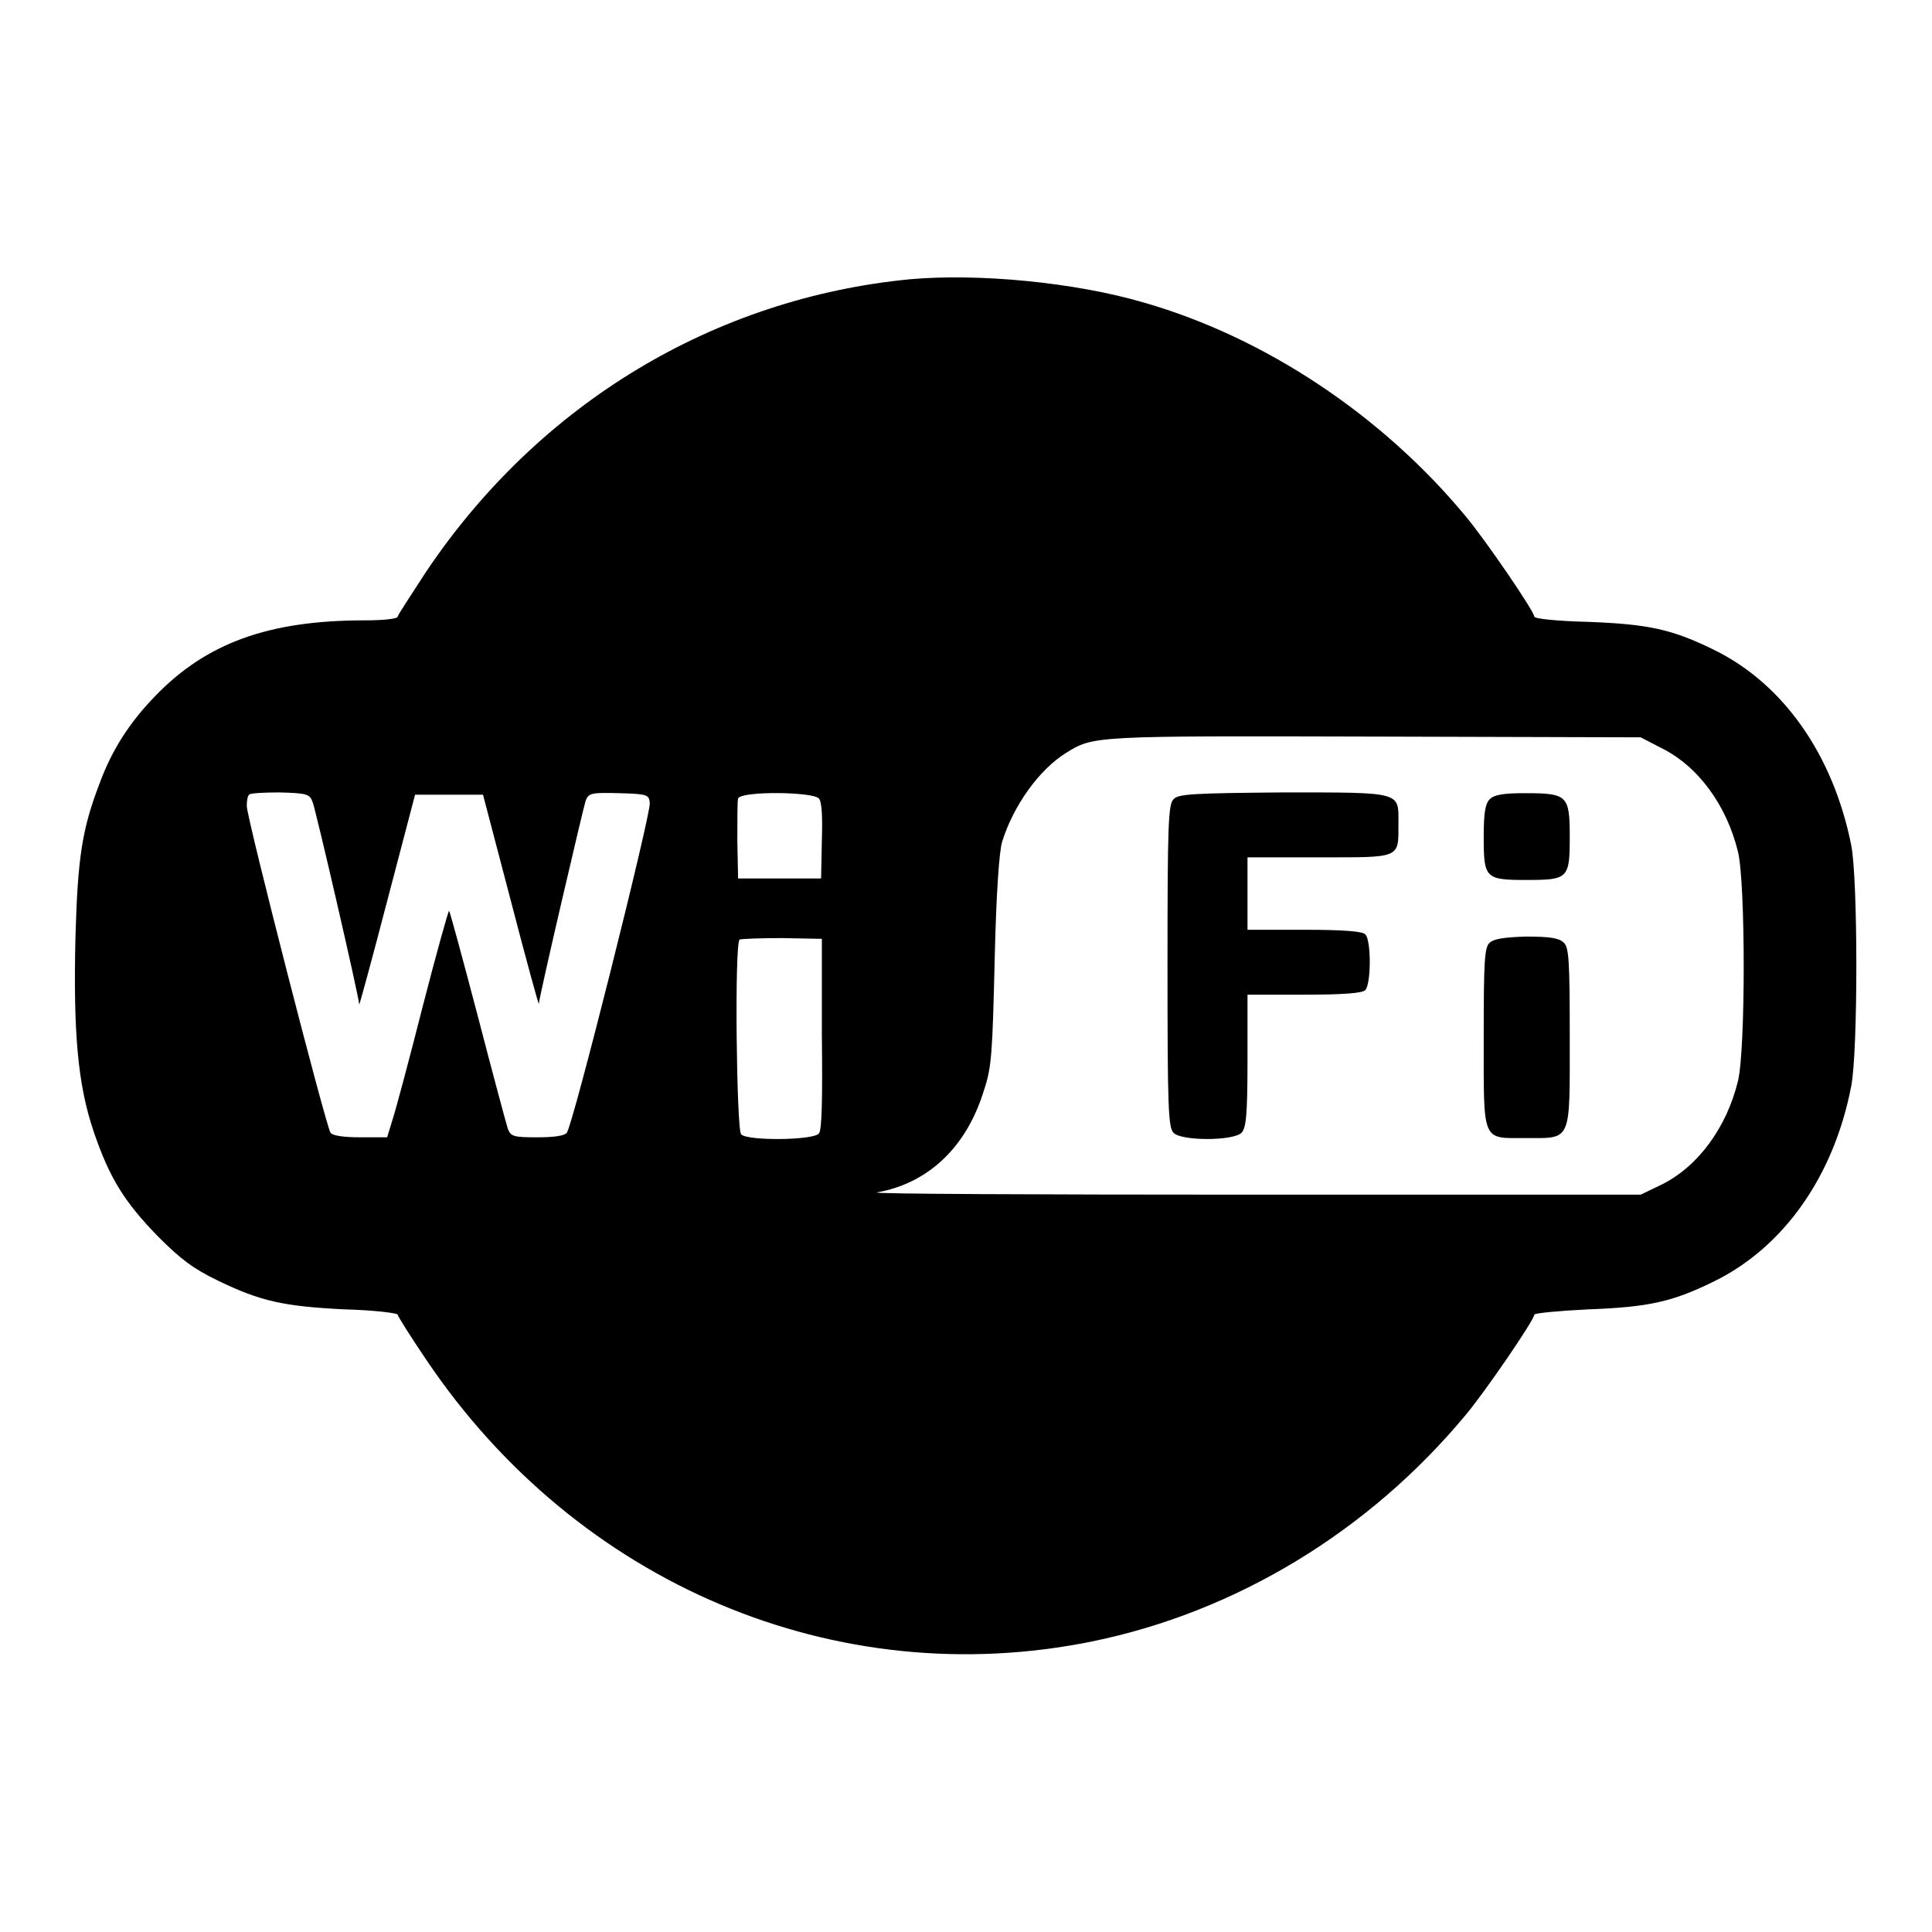
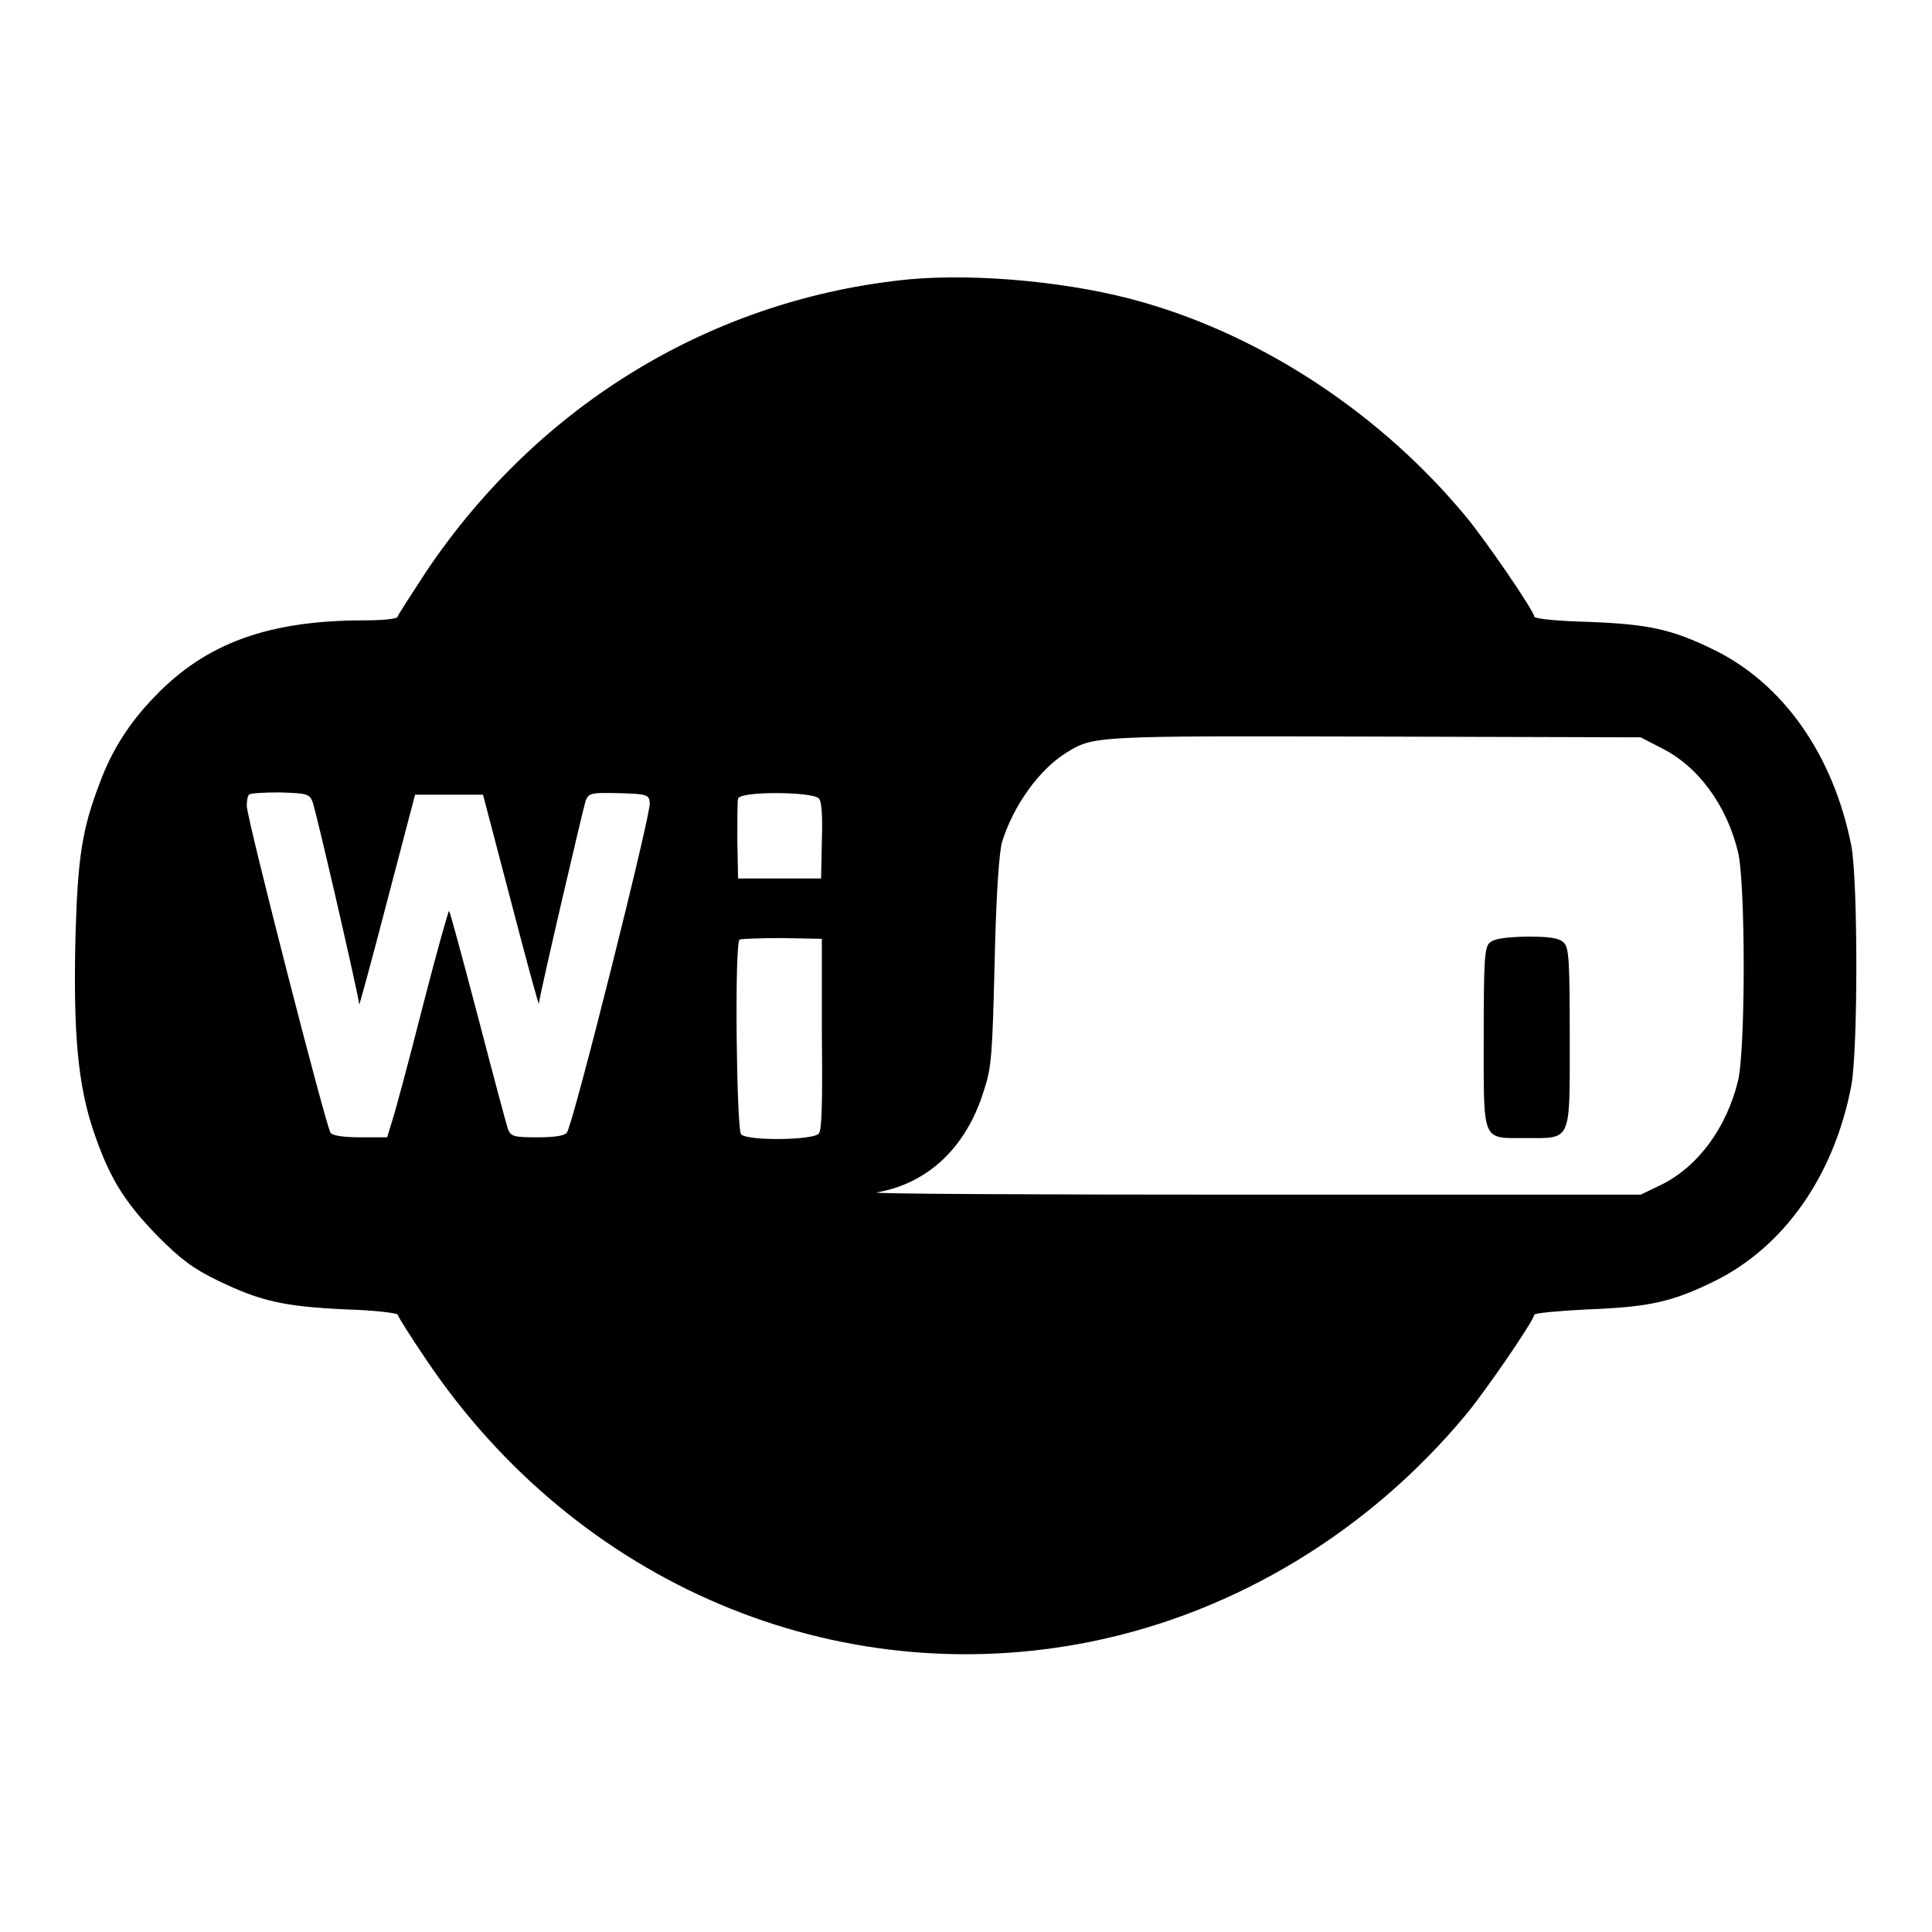
<svg xmlns="http://www.w3.org/2000/svg" version="1.1" x="0px" y="0px" viewBox="0 0 256 256" enable-background="new 0 0 256 256" xml:space="preserve">
  <g>
    <g>
      <g>
        <path fill="#000000" d="M120.6,37c-25.9,2.5-49.1,16.4-64.1,38.7c-2,3.1-3.8,5.8-3.8,6c0,0.3-1.9,0.5-4.4,0.5c-12.7,0-21,3-27.8,10.1c-3.3,3.4-5.7,7.1-7.3,11.5c-2.3,6-2.9,9.7-3.2,20.3c-0.3,12.7,0.3,19.6,2.4,25.8c2.1,6.2,4.1,9.4,8.6,14c3,3,4.6,4.2,7.9,5.8c5.6,2.7,8.6,3.4,16.8,3.8c3.9,0.1,7,0.5,7,0.7c0,0.2,1.7,2.9,3.8,6c20,29.7,54.3,44.2,88.2,37.3c19.1-3.9,36.7-14.6,49.5-30c2.6-3.1,9.1-12.6,9.1-13.3c0-0.2,3.1-0.5,7.1-0.7c8.1-0.3,11.2-1,16.7-3.7c9.2-4.5,15.9-13.9,18.2-25.9c0.9-4.6,0.9-27.3,0-31.9c-2.4-12-9-21.4-18.2-25.9c-5.5-2.7-8.6-3.4-16.7-3.7c-3.9-0.1-7.1-0.4-7.1-0.7c0-0.7-6.5-10.2-9.1-13.3c-11.1-13.4-26.6-23.7-42.6-28.3C142.4,37.4,129.7,36.2,120.6,37z M220.1,99.1c4.9,2.4,8.7,7.6,10.2,13.8c1,4.2,1,26.1,0,30.3c-1.5,6.2-5.3,11.4-10.2,13.8l-2.7,1.3l-51.7,0c-28.4,0-50.7-0.1-49.5-0.3c6.8-1.2,11.9-6,14.2-13.6c1-3,1.1-4.8,1.4-17.2c0.2-8.8,0.6-14.5,1-15.7c1.5-4.8,4.9-9.5,8.4-11.7c3.7-2.3,3.4-2.3,40.9-2.2l35.3,0.1L220.1,99.1z M41.4,106.2c0.4,0.9,6.1,25.6,6.2,26.9c0,0.2,1.7-6,3.7-13.7l3.7-14.1h4.5H64l3.7,14.1c2,7.7,3.7,13.9,3.7,13.6c0.1-1.2,5.9-26,6.2-26.9c0.4-1,0.7-1.1,4.4-1c3.8,0.1,4,0.2,4.1,1.3c0.2,1.3-10.2,42.8-11,43.7c-0.3,0.4-1.7,0.6-3.9,0.6c-3.1,0-3.5-0.1-3.9-1.1c-0.2-0.6-2-7.3-4-15c-2-7.6-3.7-13.9-3.8-13.9c-0.1,0-1.7,5.7-3.5,12.7c-1.8,7.1-3.6,13.8-4,15l-0.7,2.3h-3.5c-2.2,0-3.7-0.2-4-0.6c-0.6-0.8-11.1-41.7-11.1-43.3c0-0.7,0.1-1.3,0.3-1.5c0.1-0.2,2-0.3,4-0.3C40.6,105.1,41,105.2,41.4,106.2z M108.5,105.8c0.4,0.4,0.5,2.4,0.4,5.6l-0.1,5h-5.5h-5.5l-0.1-5c0-2.8,0-5.3,0.1-5.6C98.2,104.8,107.7,104.9,108.5,105.8z M108.9,137c0.1,8.9,0,12.8-0.4,13.2c-0.7,0.9-9.5,1-10.3,0.1c-0.6-0.6-0.9-25.2-0.2-25.8c0.2-0.1,2.7-0.2,5.6-0.2l5.3,0.1L108.9,137z" />
-         <path fill="#000000" d="M155.5,105.9c-0.7,0.7-0.8,3.3-0.8,22.1c0,18.8,0.1,21.4,0.8,22.1c1,1.1,7.9,1.1,9,0c0.6-0.6,0.8-2.2,0.8-9.5v-8.8h7.5c5.2,0,7.7-0.2,8.1-0.6c0.8-0.8,0.8-6.7,0-7.4c-0.4-0.4-2.9-0.6-8.1-0.6h-7.5v-4.8v-4.8h9.5c10.9,0,10.5,0.2,10.5-4.5c0-4.2,0.6-4.1-15.2-4.1C158.1,105.1,156.1,105.2,155.5,105.9z" />
-         <path fill="#000000" d="M197.4,105.9c-0.6,0.6-0.8,1.8-0.8,5c0,5.5,0.2,5.7,5.7,5.7c5.5,0,5.7-0.2,5.7-5.7s-0.3-5.8-5.9-5.8C199.2,105.1,198,105.3,197.4,105.9z" />
        <path fill="#000000" d="M197.4,124.9c-0.7,0.6-0.8,2.4-0.8,12.5c0,14.1-0.3,13.4,5.5,13.4c6.2,0,5.9,0.7,5.9-13.3c0-10.1-0.1-12-0.8-12.6c-0.6-0.6-1.8-0.8-5-0.8C199.2,124.2,198,124.4,197.4,124.9z" />
      </g>
    </g>
  </g>
</svg>